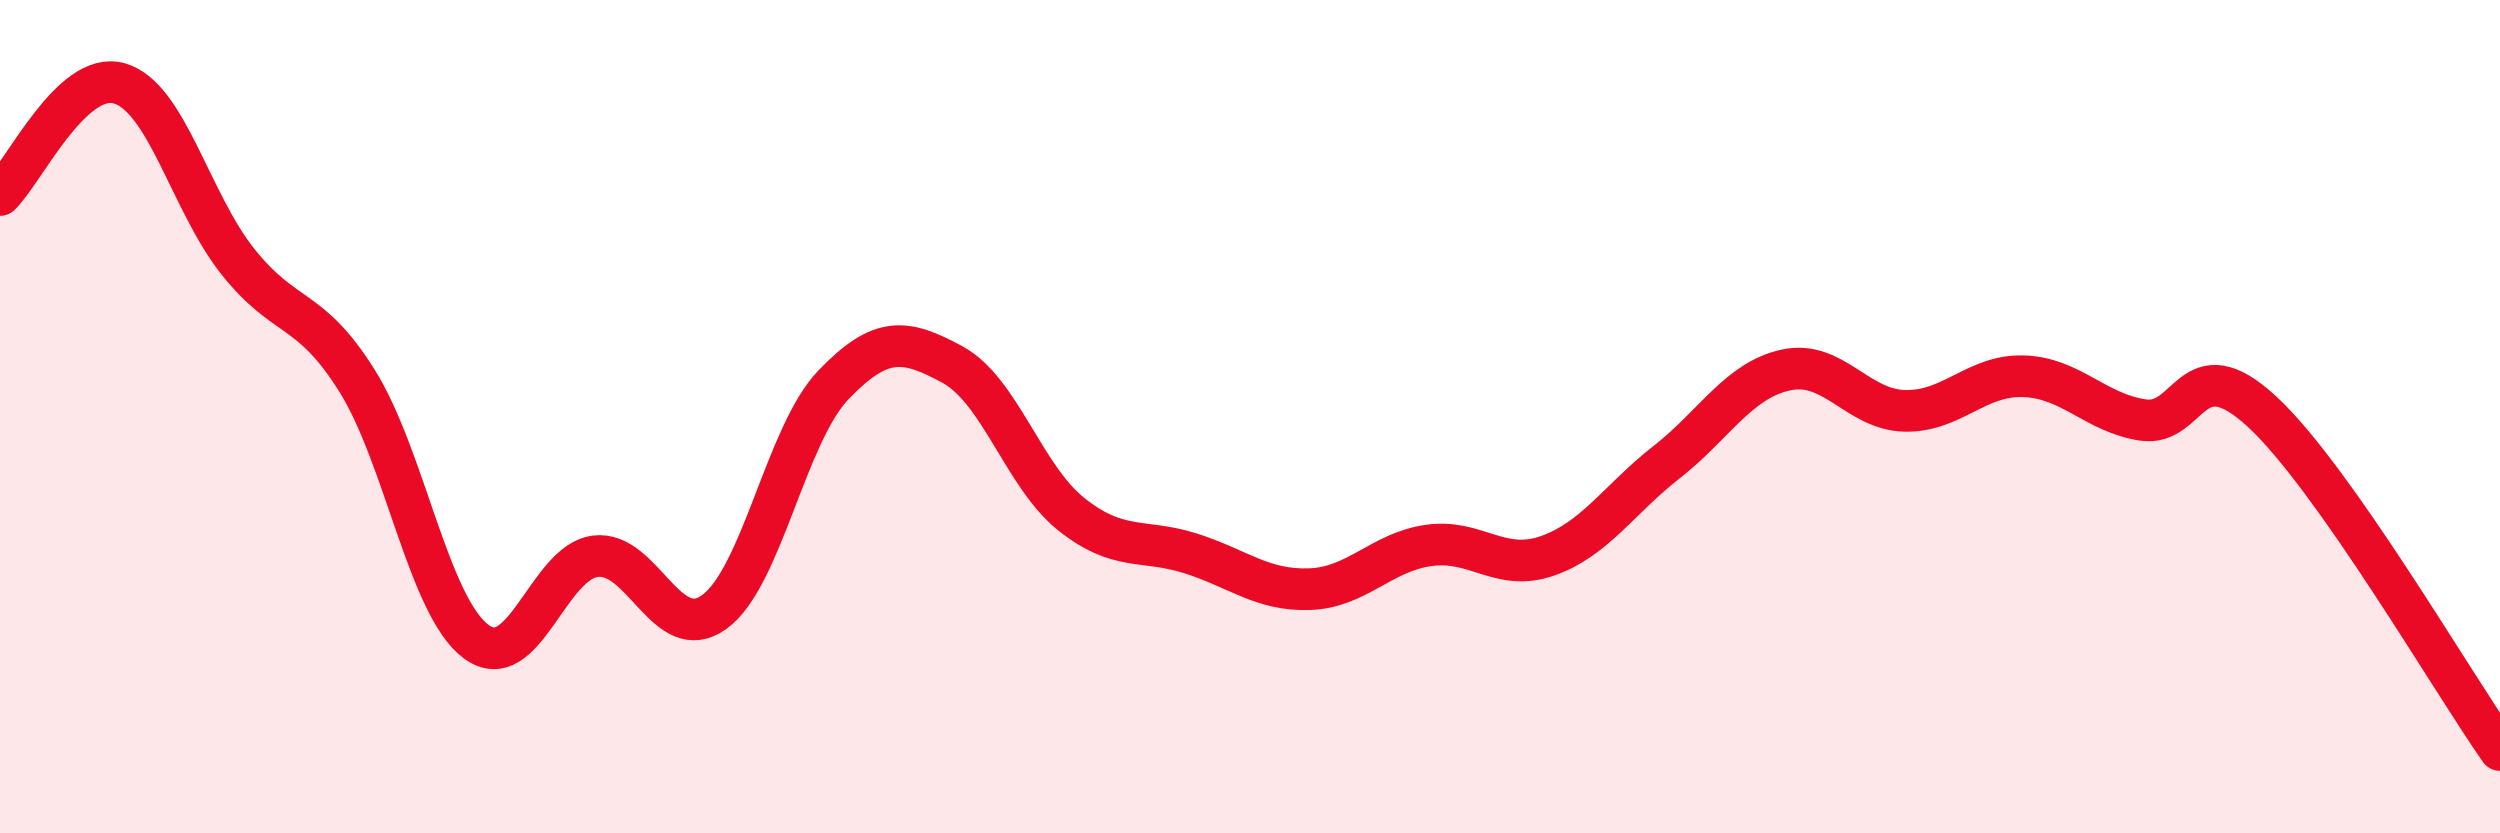
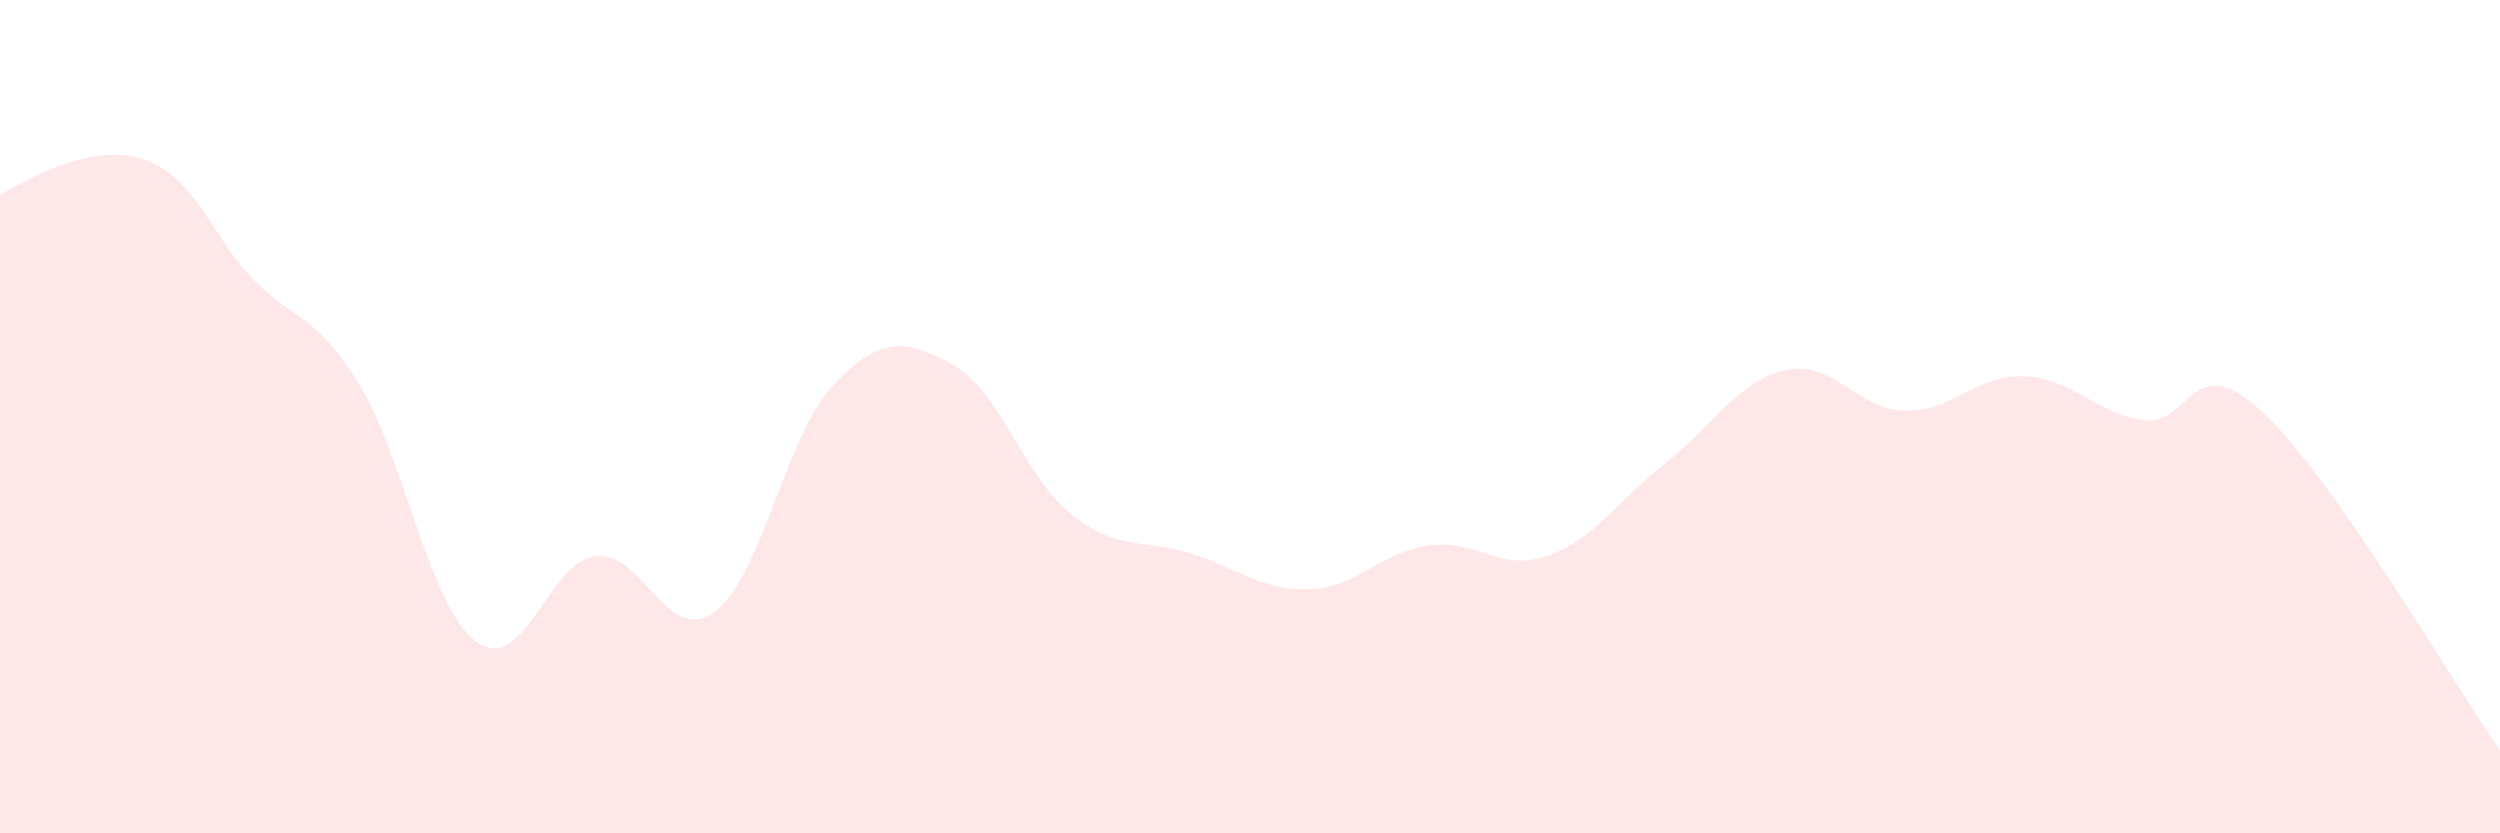
<svg xmlns="http://www.w3.org/2000/svg" width="60" height="20" viewBox="0 0 60 20">
-   <path d="M 0,4.68 C 0.57,4.14 1.72,1.68 2.86,2 C 4,2.32 4.57,4.85 5.71,6.28 C 6.85,7.71 7.43,7.32 8.57,9.14 C 9.71,10.96 10.29,14.56 11.43,15.4 C 12.57,16.24 13.15,13.49 14.29,13.35 C 15.43,13.21 16,15.51 17.14,14.69 C 18.28,13.87 18.86,10.43 20,9.24 C 21.14,8.05 21.72,8.13 22.86,8.75 C 24,9.37 24.57,11.43 25.71,12.34 C 26.85,13.25 27.43,12.92 28.57,13.28 C 29.71,13.64 30.29,14.18 31.43,14.14 C 32.57,14.1 33.15,13.25 34.29,13.09 C 35.43,12.93 36,13.74 37.14,13.34 C 38.28,12.94 38.86,11.98 40,11.09 C 41.14,10.2 41.72,9.13 42.86,8.88 C 44,8.63 44.57,9.83 45.71,9.86 C 46.85,9.89 47.43,8.99 48.57,9.03 C 49.71,9.07 50.29,9.91 51.43,10.08 C 52.57,10.25 52.58,8.3 54.29,9.88 C 56,11.46 58.86,16.38 60,18L60 20L0 20Z" fill="#EB0A25" opacity="0.1" stroke-linecap="round" stroke-linejoin="round" />
-   <path d="M 0,4.68 C 0.57,4.14 1.72,1.68 2.86,2 C 4,2.32 4.57,4.85 5.71,6.28 C 6.85,7.71 7.43,7.32 8.57,9.14 C 9.71,10.96 10.29,14.56 11.43,15.4 C 12.57,16.24 13.15,13.49 14.29,13.35 C 15.43,13.21 16,15.51 17.14,14.69 C 18.28,13.87 18.86,10.43 20,9.24 C 21.14,8.05 21.72,8.13 22.86,8.75 C 24,9.37 24.57,11.43 25.71,12.34 C 26.85,13.25 27.43,12.92 28.57,13.28 C 29.71,13.64 30.29,14.18 31.43,14.14 C 32.57,14.1 33.15,13.25 34.29,13.09 C 35.43,12.93 36,13.74 37.14,13.34 C 38.28,12.94 38.86,11.98 40,11.09 C 41.14,10.2 41.72,9.13 42.86,8.88 C 44,8.63 44.57,9.83 45.71,9.86 C 46.85,9.89 47.43,8.99 48.57,9.03 C 49.71,9.07 50.29,9.91 51.43,10.08 C 52.57,10.25 52.58,8.3 54.29,9.88 C 56,11.46 58.86,16.38 60,18" stroke="#EB0A25" stroke-width="1" fill="none" stroke-linecap="round" stroke-linejoin="round" />
+   <path d="M 0,4.68 C 4,2.32 4.57,4.85 5.71,6.28 C 6.85,7.71 7.43,7.32 8.57,9.14 C 9.71,10.96 10.29,14.56 11.43,15.4 C 12.57,16.24 13.15,13.49 14.29,13.35 C 15.43,13.21 16,15.51 17.14,14.69 C 18.28,13.87 18.86,10.43 20,9.24 C 21.14,8.05 21.72,8.13 22.86,8.75 C 24,9.37 24.57,11.43 25.71,12.34 C 26.85,13.25 27.43,12.92 28.57,13.28 C 29.71,13.64 30.29,14.18 31.43,14.14 C 32.57,14.1 33.15,13.25 34.29,13.09 C 35.43,12.93 36,13.74 37.14,13.34 C 38.28,12.94 38.86,11.98 40,11.09 C 41.14,10.2 41.72,9.13 42.86,8.88 C 44,8.63 44.57,9.83 45.71,9.86 C 46.85,9.89 47.43,8.99 48.57,9.03 C 49.71,9.07 50.29,9.91 51.43,10.08 C 52.57,10.25 52.58,8.3 54.29,9.88 C 56,11.46 58.86,16.38 60,18L60 20L0 20Z" fill="#EB0A25" opacity="0.1" stroke-linecap="round" stroke-linejoin="round" />
</svg>